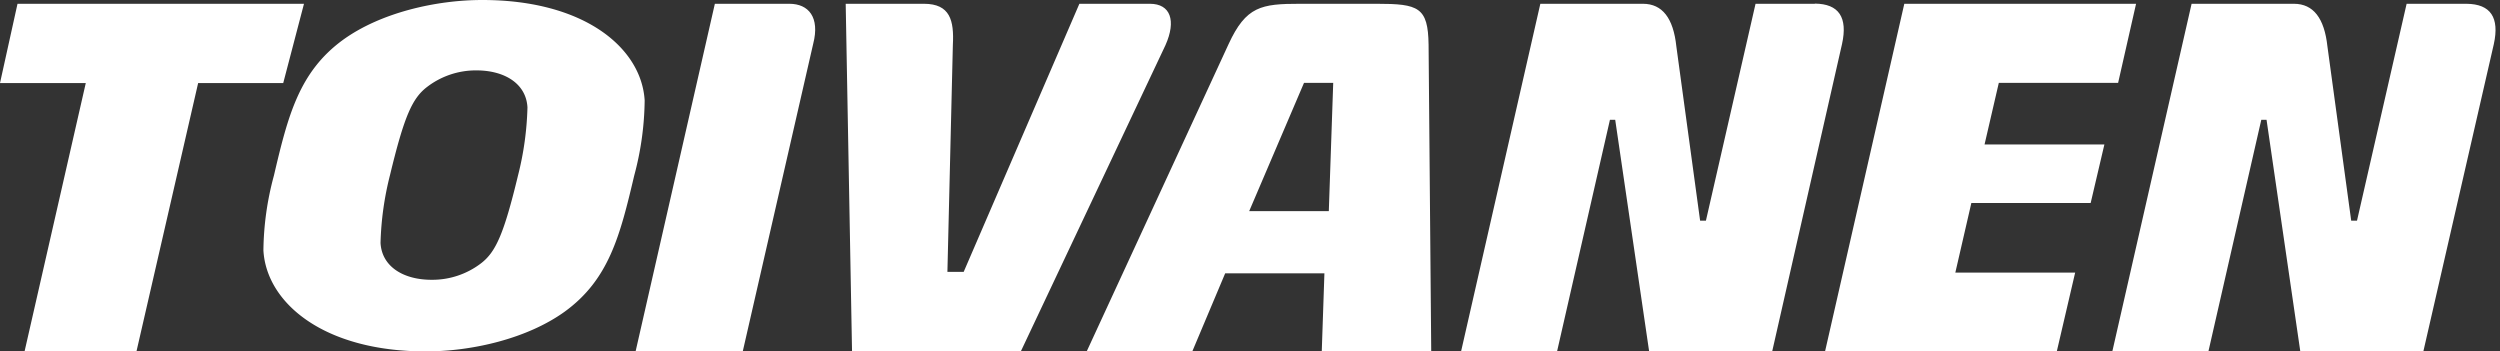
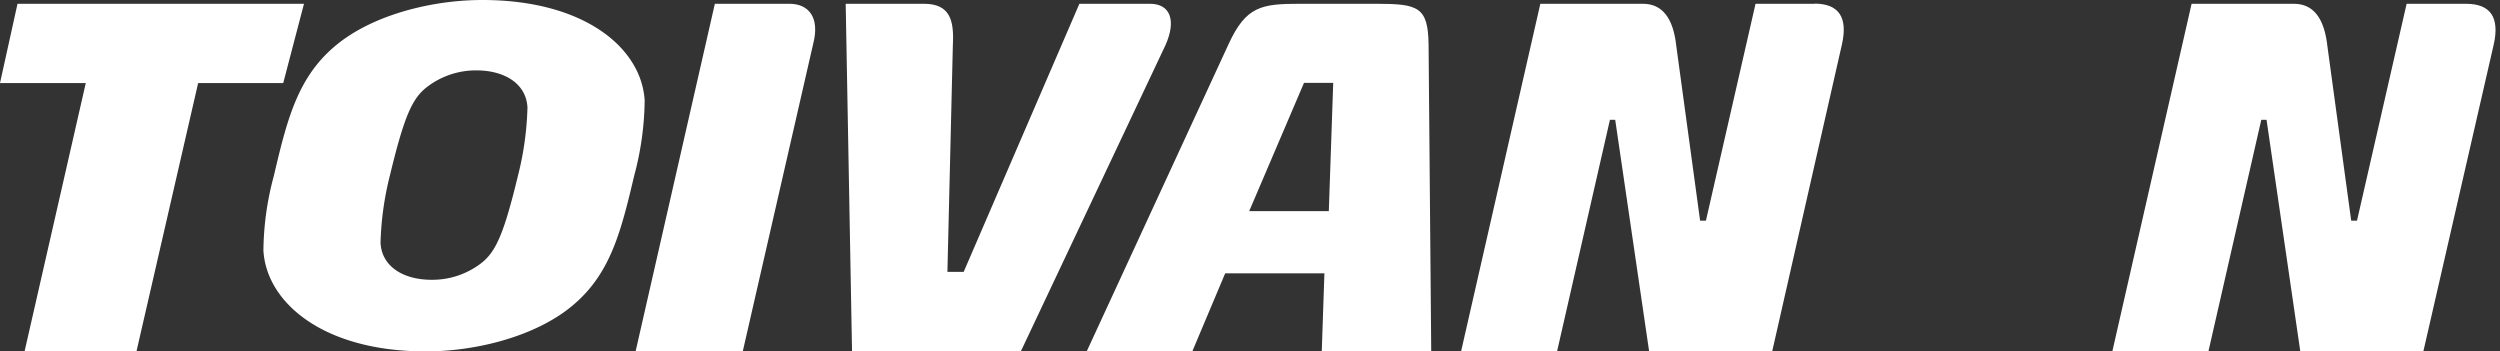
<svg xmlns="http://www.w3.org/2000/svg" width="249" height="35" fill="none" viewBox="0 0 249 35">
  <rect x="0" y="0" width="249" height="35" fill="#333333" stroke="none" />
  <path fill="#fff" d="M30.277.377H1.744L0 8.273h8.544l-6.09 26.692H13.6l6.135-26.692h8.474L30.277.377Z" />
  <path fill="#fff" fill-rule="evenodd" d="m132.788 8.273-.438 12.759h-7.931l5.46-12.777h2.909m9.762 26.71-.263-30.522c-.052-3.724-.999-4.066-5.153-4.066h-7.667c-3.839 0-5.363.245-7.098 4.013l-14.118 30.575h10.516l3.26-7.738h9.885l-.263 7.738h10.901Z" clip-rule="evenodd" />
-   <path fill="#fff" d="M212.752.377h-23.083l-7.886 34.588h23.082l1.822-7.817h-11.935l1.595-6.931h11.883l1.367-5.828h-11.936l1.42-6.134h11.883l1.788-7.878Z" />
  <path fill="#fff" fill-rule="evenodd" d="M52.535 10.7a30.455 30.455 0 0 1-.938 6.765c-1.41 5.845-2.217 7.633-3.689 8.763a7.983 7.983 0 0 1-4.925 1.639c-2.786 0-4.951-1.297-5.082-3.672.06-2.283.378-4.553.946-6.765 1.41-5.854 2.217-7.642 3.68-8.763a7.983 7.983 0 0 1 4.925-1.656c2.787 0 4.952 1.305 5.083 3.68m11.673-.684C63.91 4.847 58.3 0 48.03 0c-4.6 0-10.104 1.253-13.855 3.96-4.381 3.19-5.494 7.546-6.896 13.54a29.442 29.442 0 0 0-1.043 7.44C26.526 30.119 32.17 35 42.405 35c4.6 0 10.104-1.262 13.854-3.97 4.382-3.19 5.495-7.536 6.906-13.53a29.874 29.874 0 0 0 1.043-7.484v-.008Z" clip-rule="evenodd" />
  <path fill="#fff" d="M78.597.377H71.2l-7.887 34.588h10.673l7.01-30.61c.675-2.629-.455-3.978-2.374-3.978m35.895 0h-7.011L95.983 27.078h-1.621l.543-22.6c.131-2.454-.28-4.092-2.866-4.101h-7.808l.631 34.588h16.826l14.389-30.46c1.095-2.446.508-4.128-1.543-4.128m66.223 0h-5.906l-4.942 21.601h-.579l-2.366-17.351c-.298-2.83-1.402-4.241-3.312-4.25h-10.236l-7.886 34.588h9.56l5.258-23.03h.526l3.374 23.03h12.268l6.949-30.583c.584-2.658-.318-4-2.708-4.023m64.865.018h-5.924l-4.942 21.601h-.578l-2.367-17.35c-.306-2.831-1.41-4.242-3.321-4.251h-10.209l-7.887 34.588h9.57l5.258-23.03h.525l3.357 23.03h12.268L248.383 4.4c.584-2.658-.319-3.999-2.708-4.022" />
</svg>